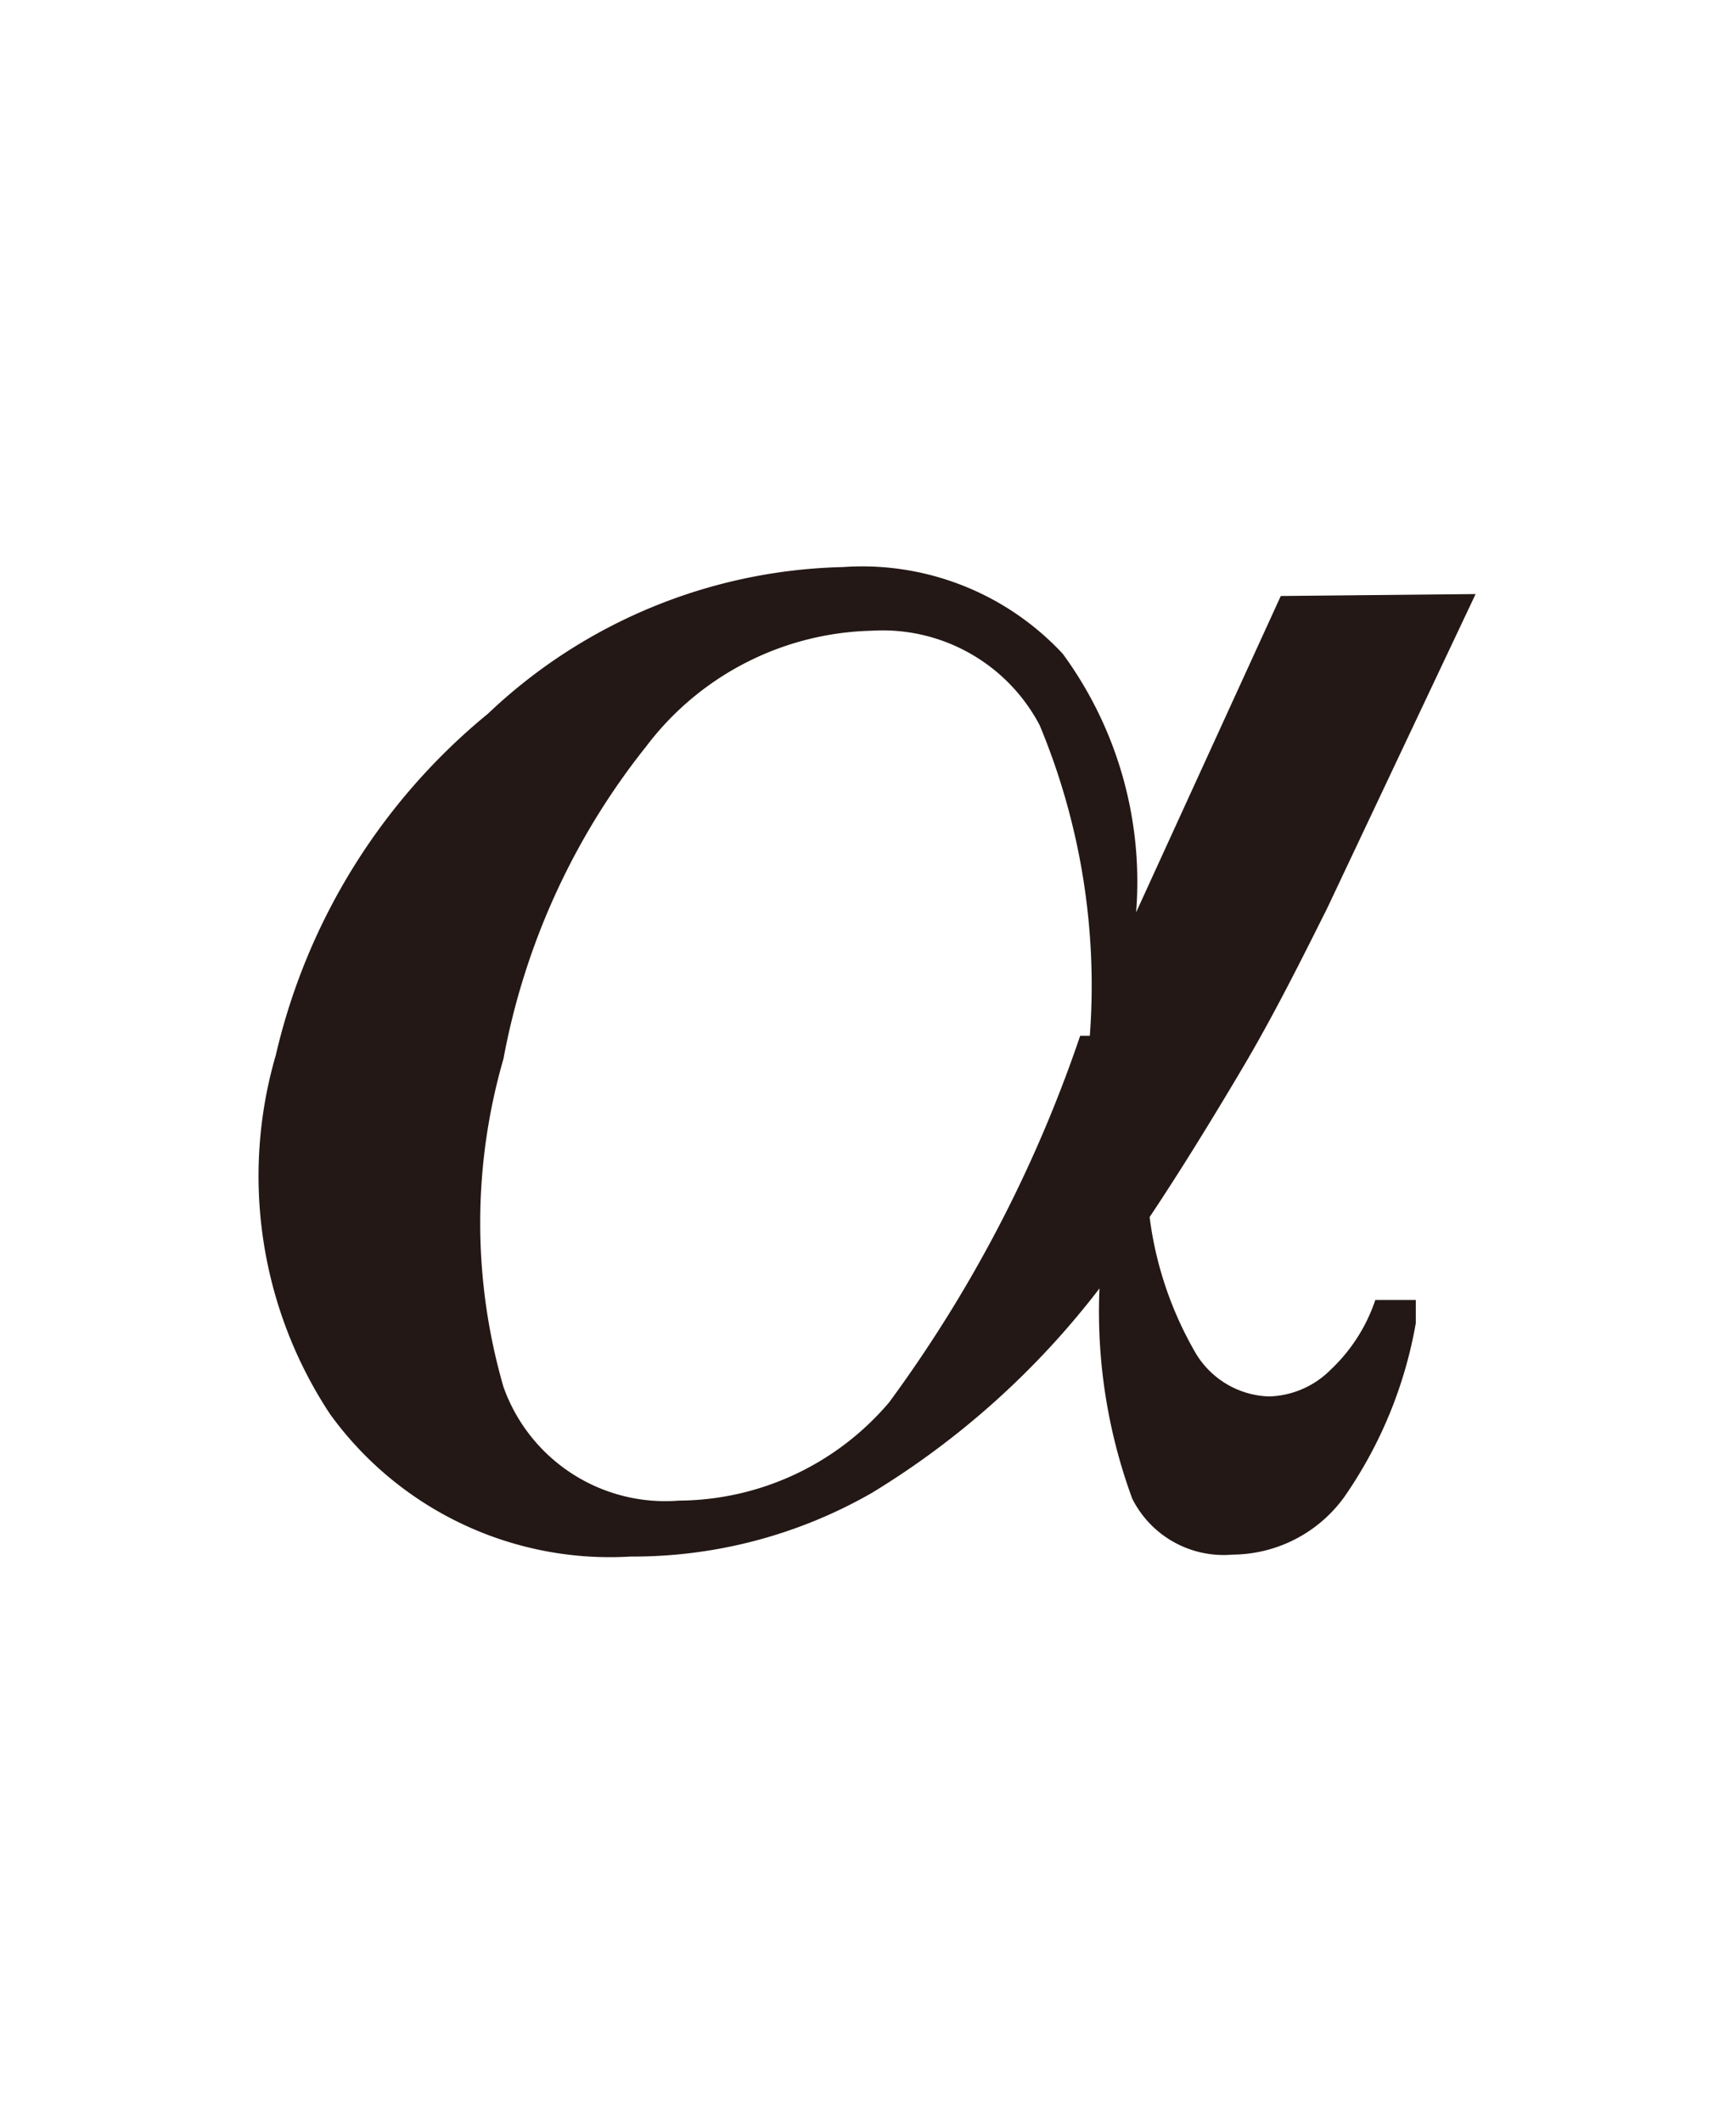
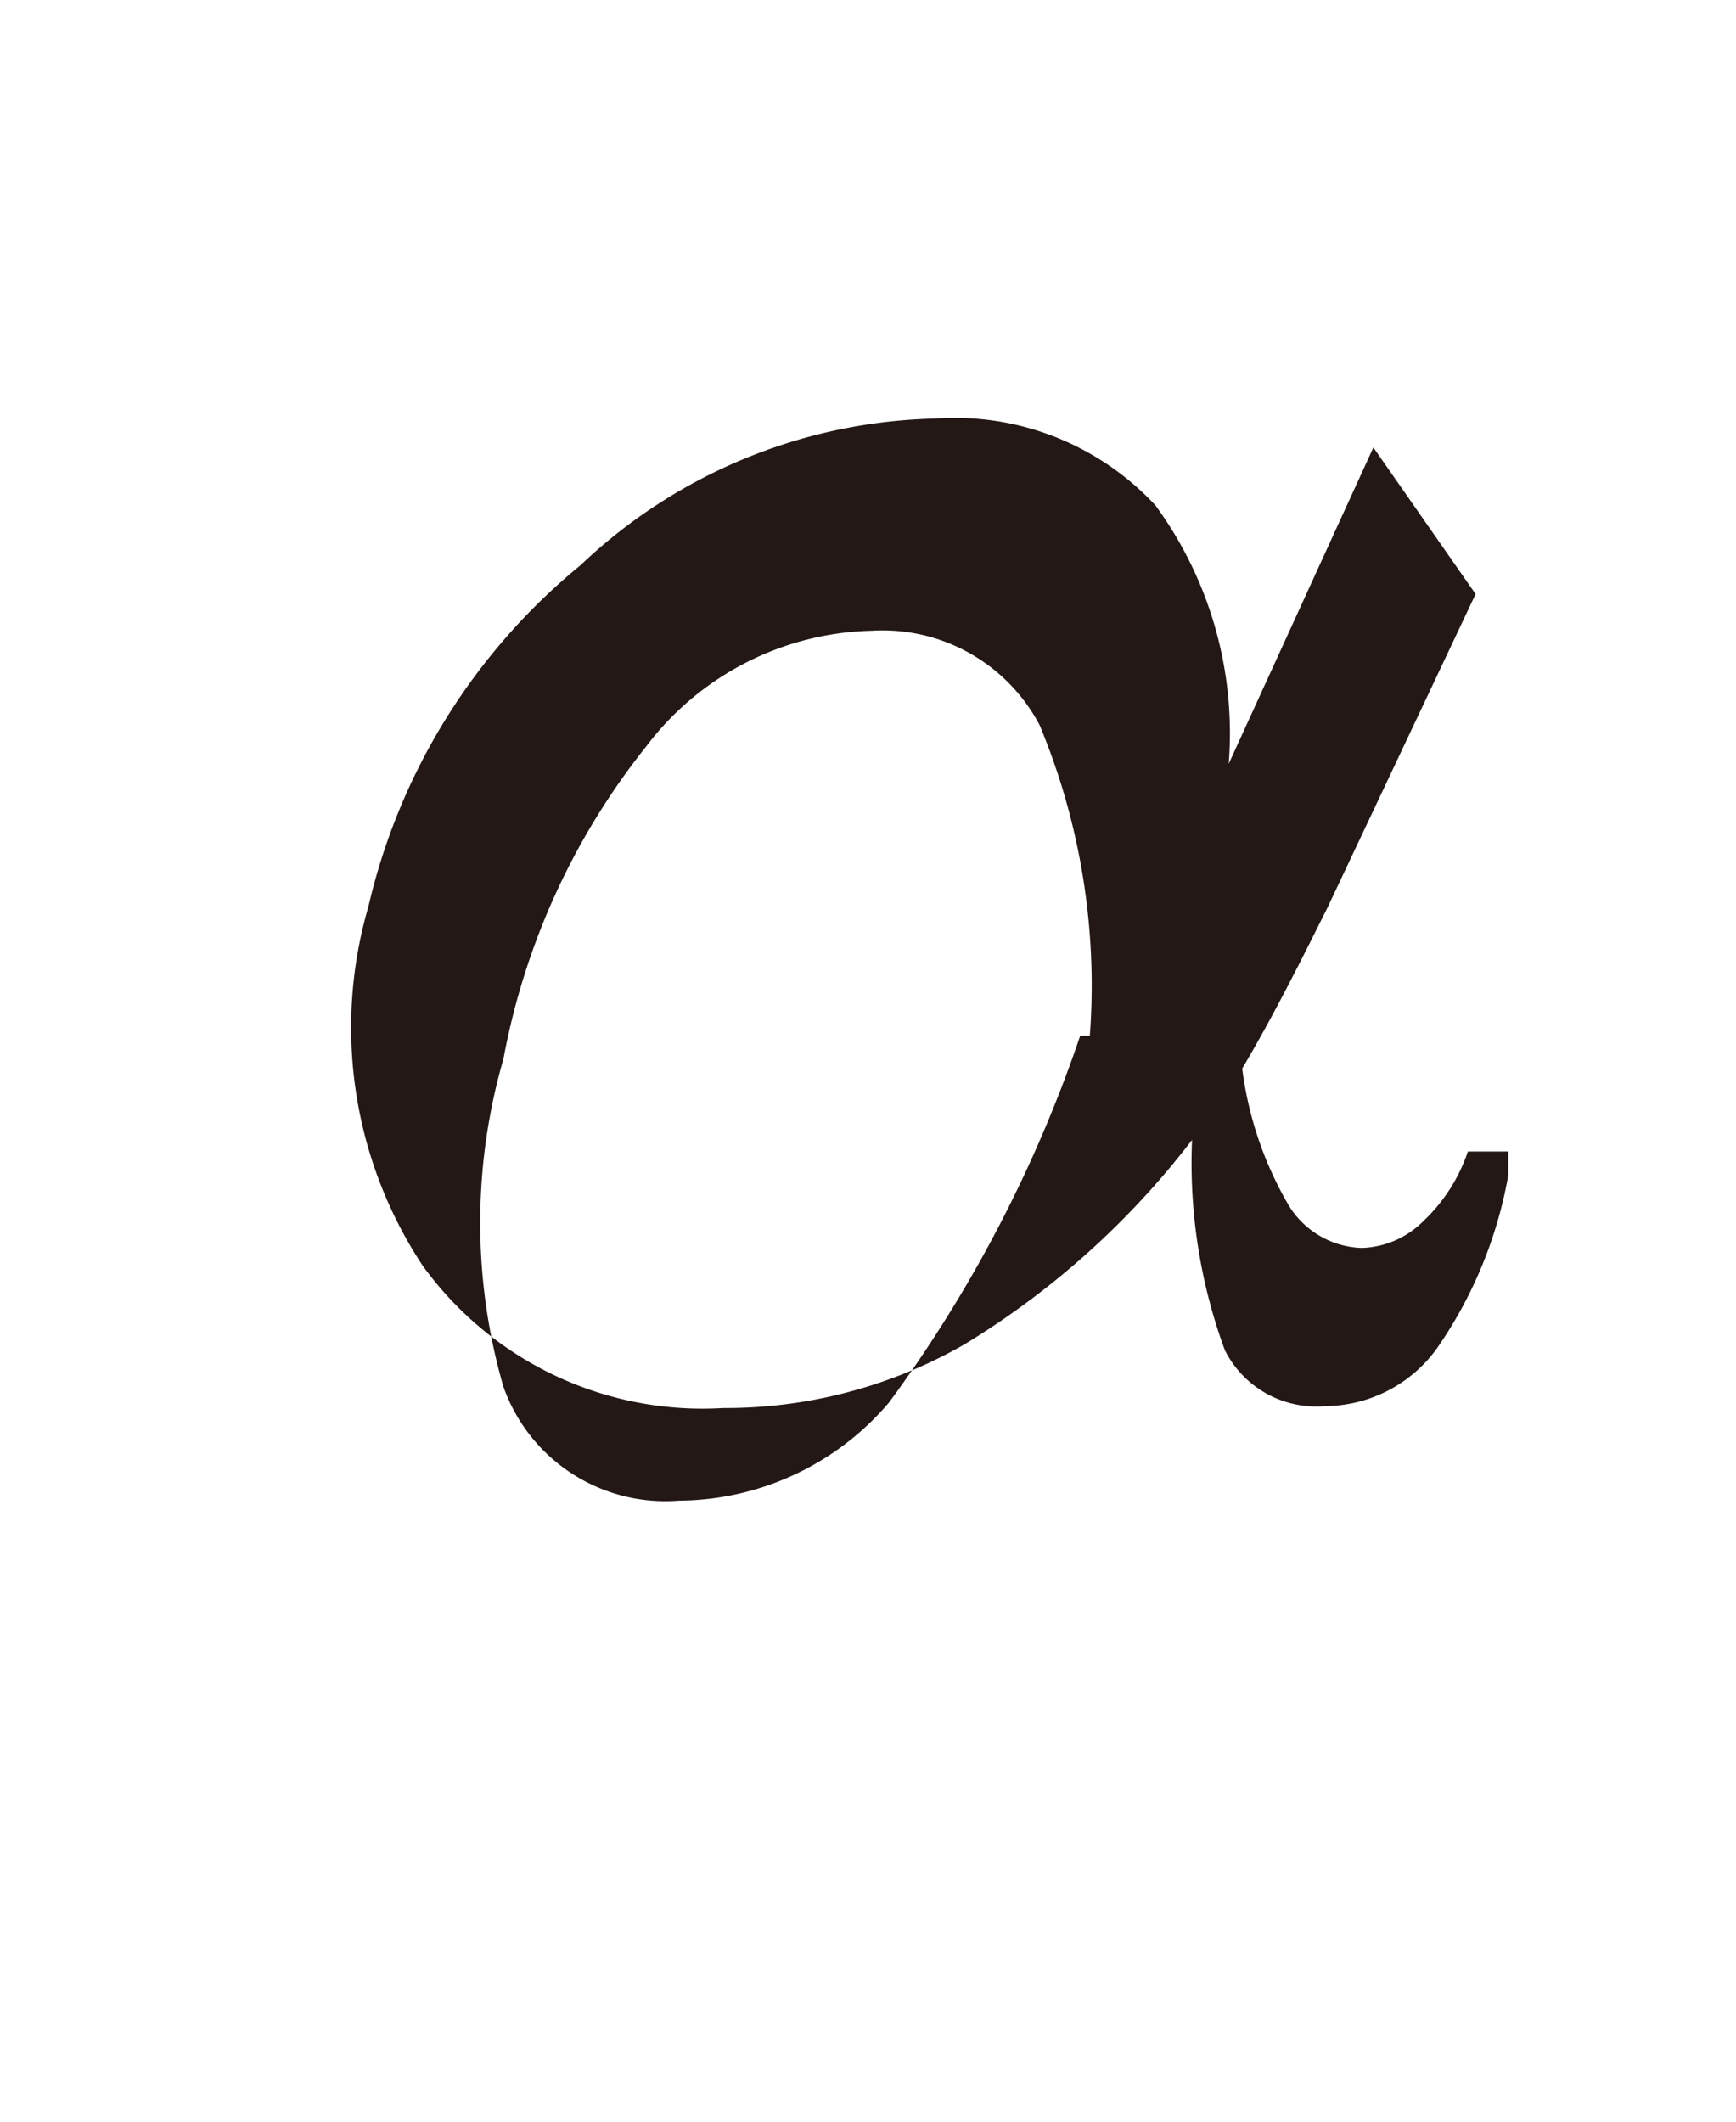
<svg xmlns="http://www.w3.org/2000/svg" id="レイヤー_1" data-name="レイヤー 1" viewBox="0 0 9 11">
  <defs>
    <style>.cls-1{fill:#231815}</style>
  </defs>
  <title>i_04</title>
-   <path class="cls-1" d="M7.65 3.08l-.77 1.63c-.14.28-.28.56-.44.83s-.32.53-.48.77a1.87 1.87 0 0 0 .23.69.46.46 0 0 0 .39.24.47.47 0 0 0 .32-.14.88.88 0 0 0 .23-.36h.21v.12a2.26 2.26 0 0 1-.37.9.72.72 0 0 1-.58.3.53.53 0 0 1-.52-.29 2.81 2.81 0 0 1-.17-1.09 4.3 4.3 0 0 1-1.18 1.06 2.49 2.49 0 0 1-1.25.33 1.79 1.79 0 0 1-1.56-.74 2.24 2.24 0 0 1-.28-1.86 3.23 3.23 0 0 1 1.1-1.77 2.76 2.76 0 0 1 1.84-.76 1.42 1.42 0 0 1 1.14.45 2 2 0 0 1 .38 1.34l.75-1.64zm-2 2.29a3.51 3.51 0 0 0-.26-1.61.92.92 0 0 0-.87-.49 1.51 1.51 0 0 0-1.17.6 3.67 3.67 0 0 0-.74 1.62 3.06 3.06 0 0 0 0 1.7.89.89 0 0 0 .91.59 1.44 1.44 0 0 0 1.09-.51 7 7 0 0 0 .99-1.9z" />
+   <path class="cls-1" d="M7.65 3.08l-.77 1.63c-.14.28-.28.56-.44.83a1.87 1.87 0 0 0 .23.69.46.46 0 0 0 .39.24.47.47 0 0 0 .32-.14.88.88 0 0 0 .23-.36h.21v.12a2.26 2.26 0 0 1-.37.9.72.72 0 0 1-.58.3.53.53 0 0 1-.52-.29 2.81 2.81 0 0 1-.17-1.09 4.3 4.3 0 0 1-1.18 1.06 2.49 2.49 0 0 1-1.25.33 1.79 1.79 0 0 1-1.56-.74 2.24 2.24 0 0 1-.28-1.86 3.23 3.23 0 0 1 1.1-1.77 2.76 2.76 0 0 1 1.84-.76 1.42 1.42 0 0 1 1.14.45 2 2 0 0 1 .38 1.34l.75-1.64zm-2 2.29a3.51 3.51 0 0 0-.26-1.61.92.92 0 0 0-.87-.49 1.51 1.51 0 0 0-1.17.6 3.67 3.67 0 0 0-.74 1.62 3.06 3.06 0 0 0 0 1.7.89.89 0 0 0 .91.59 1.44 1.44 0 0 0 1.09-.51 7 7 0 0 0 .99-1.9z" />
</svg>